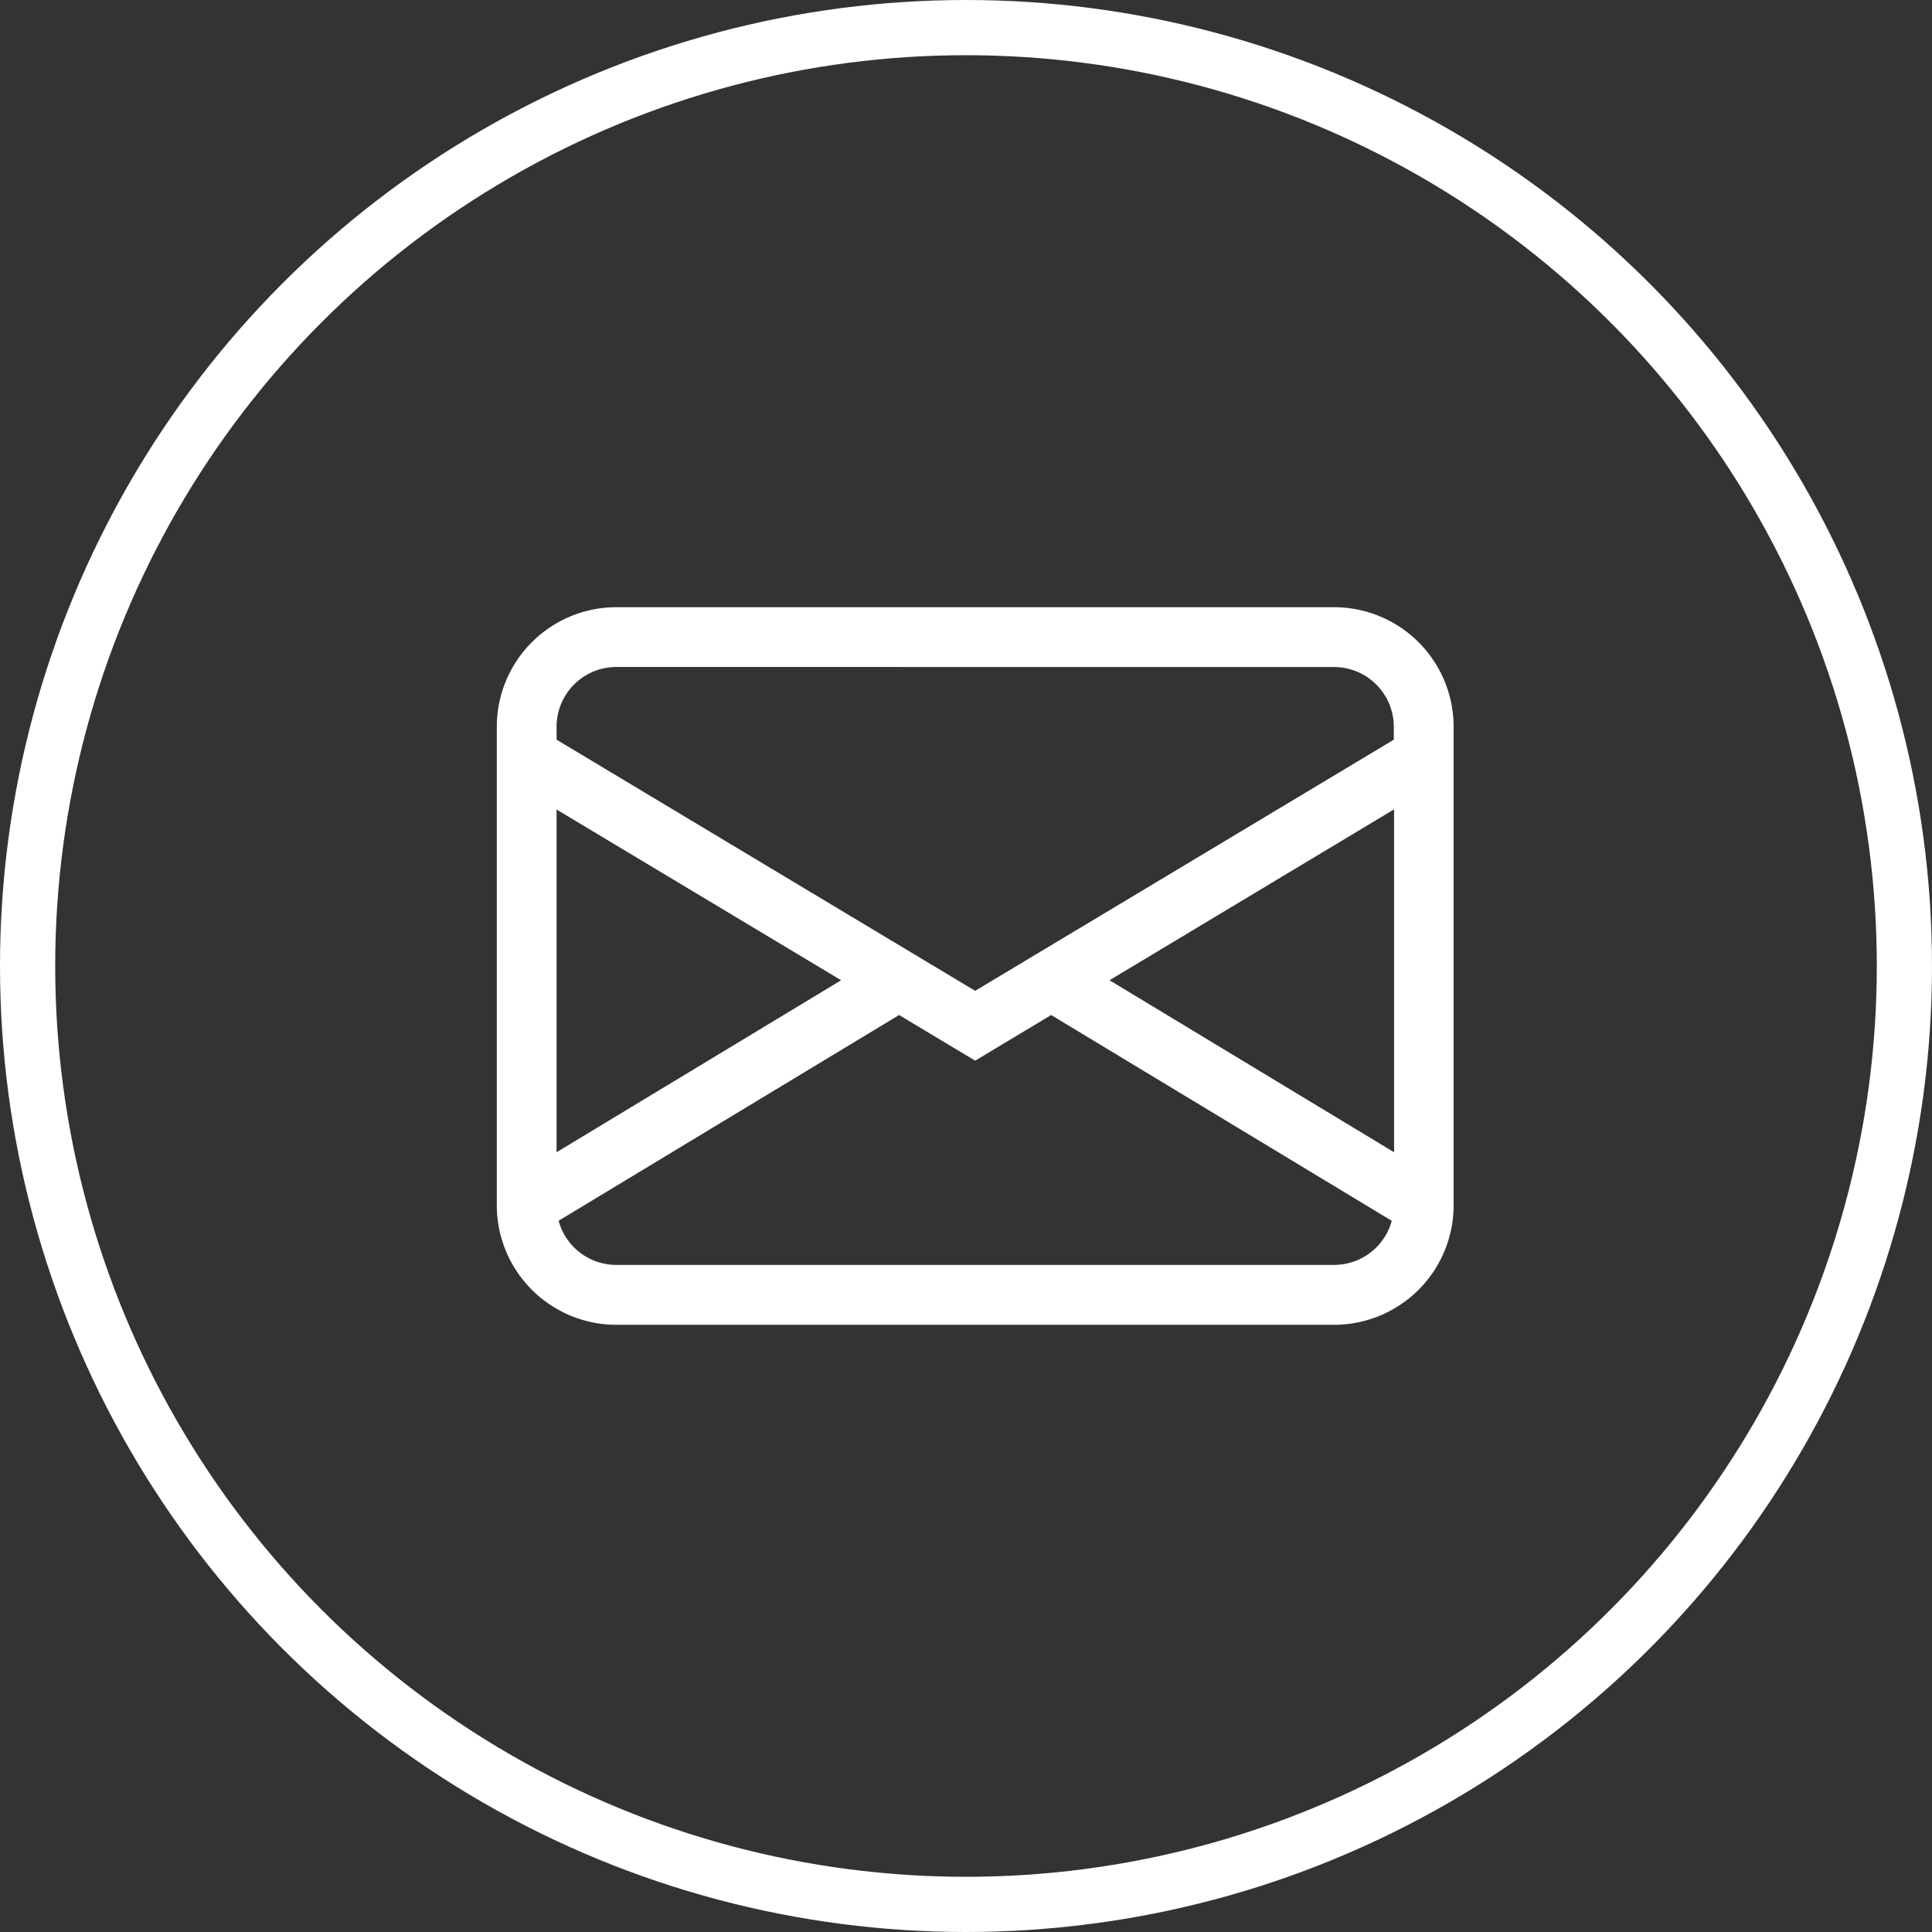
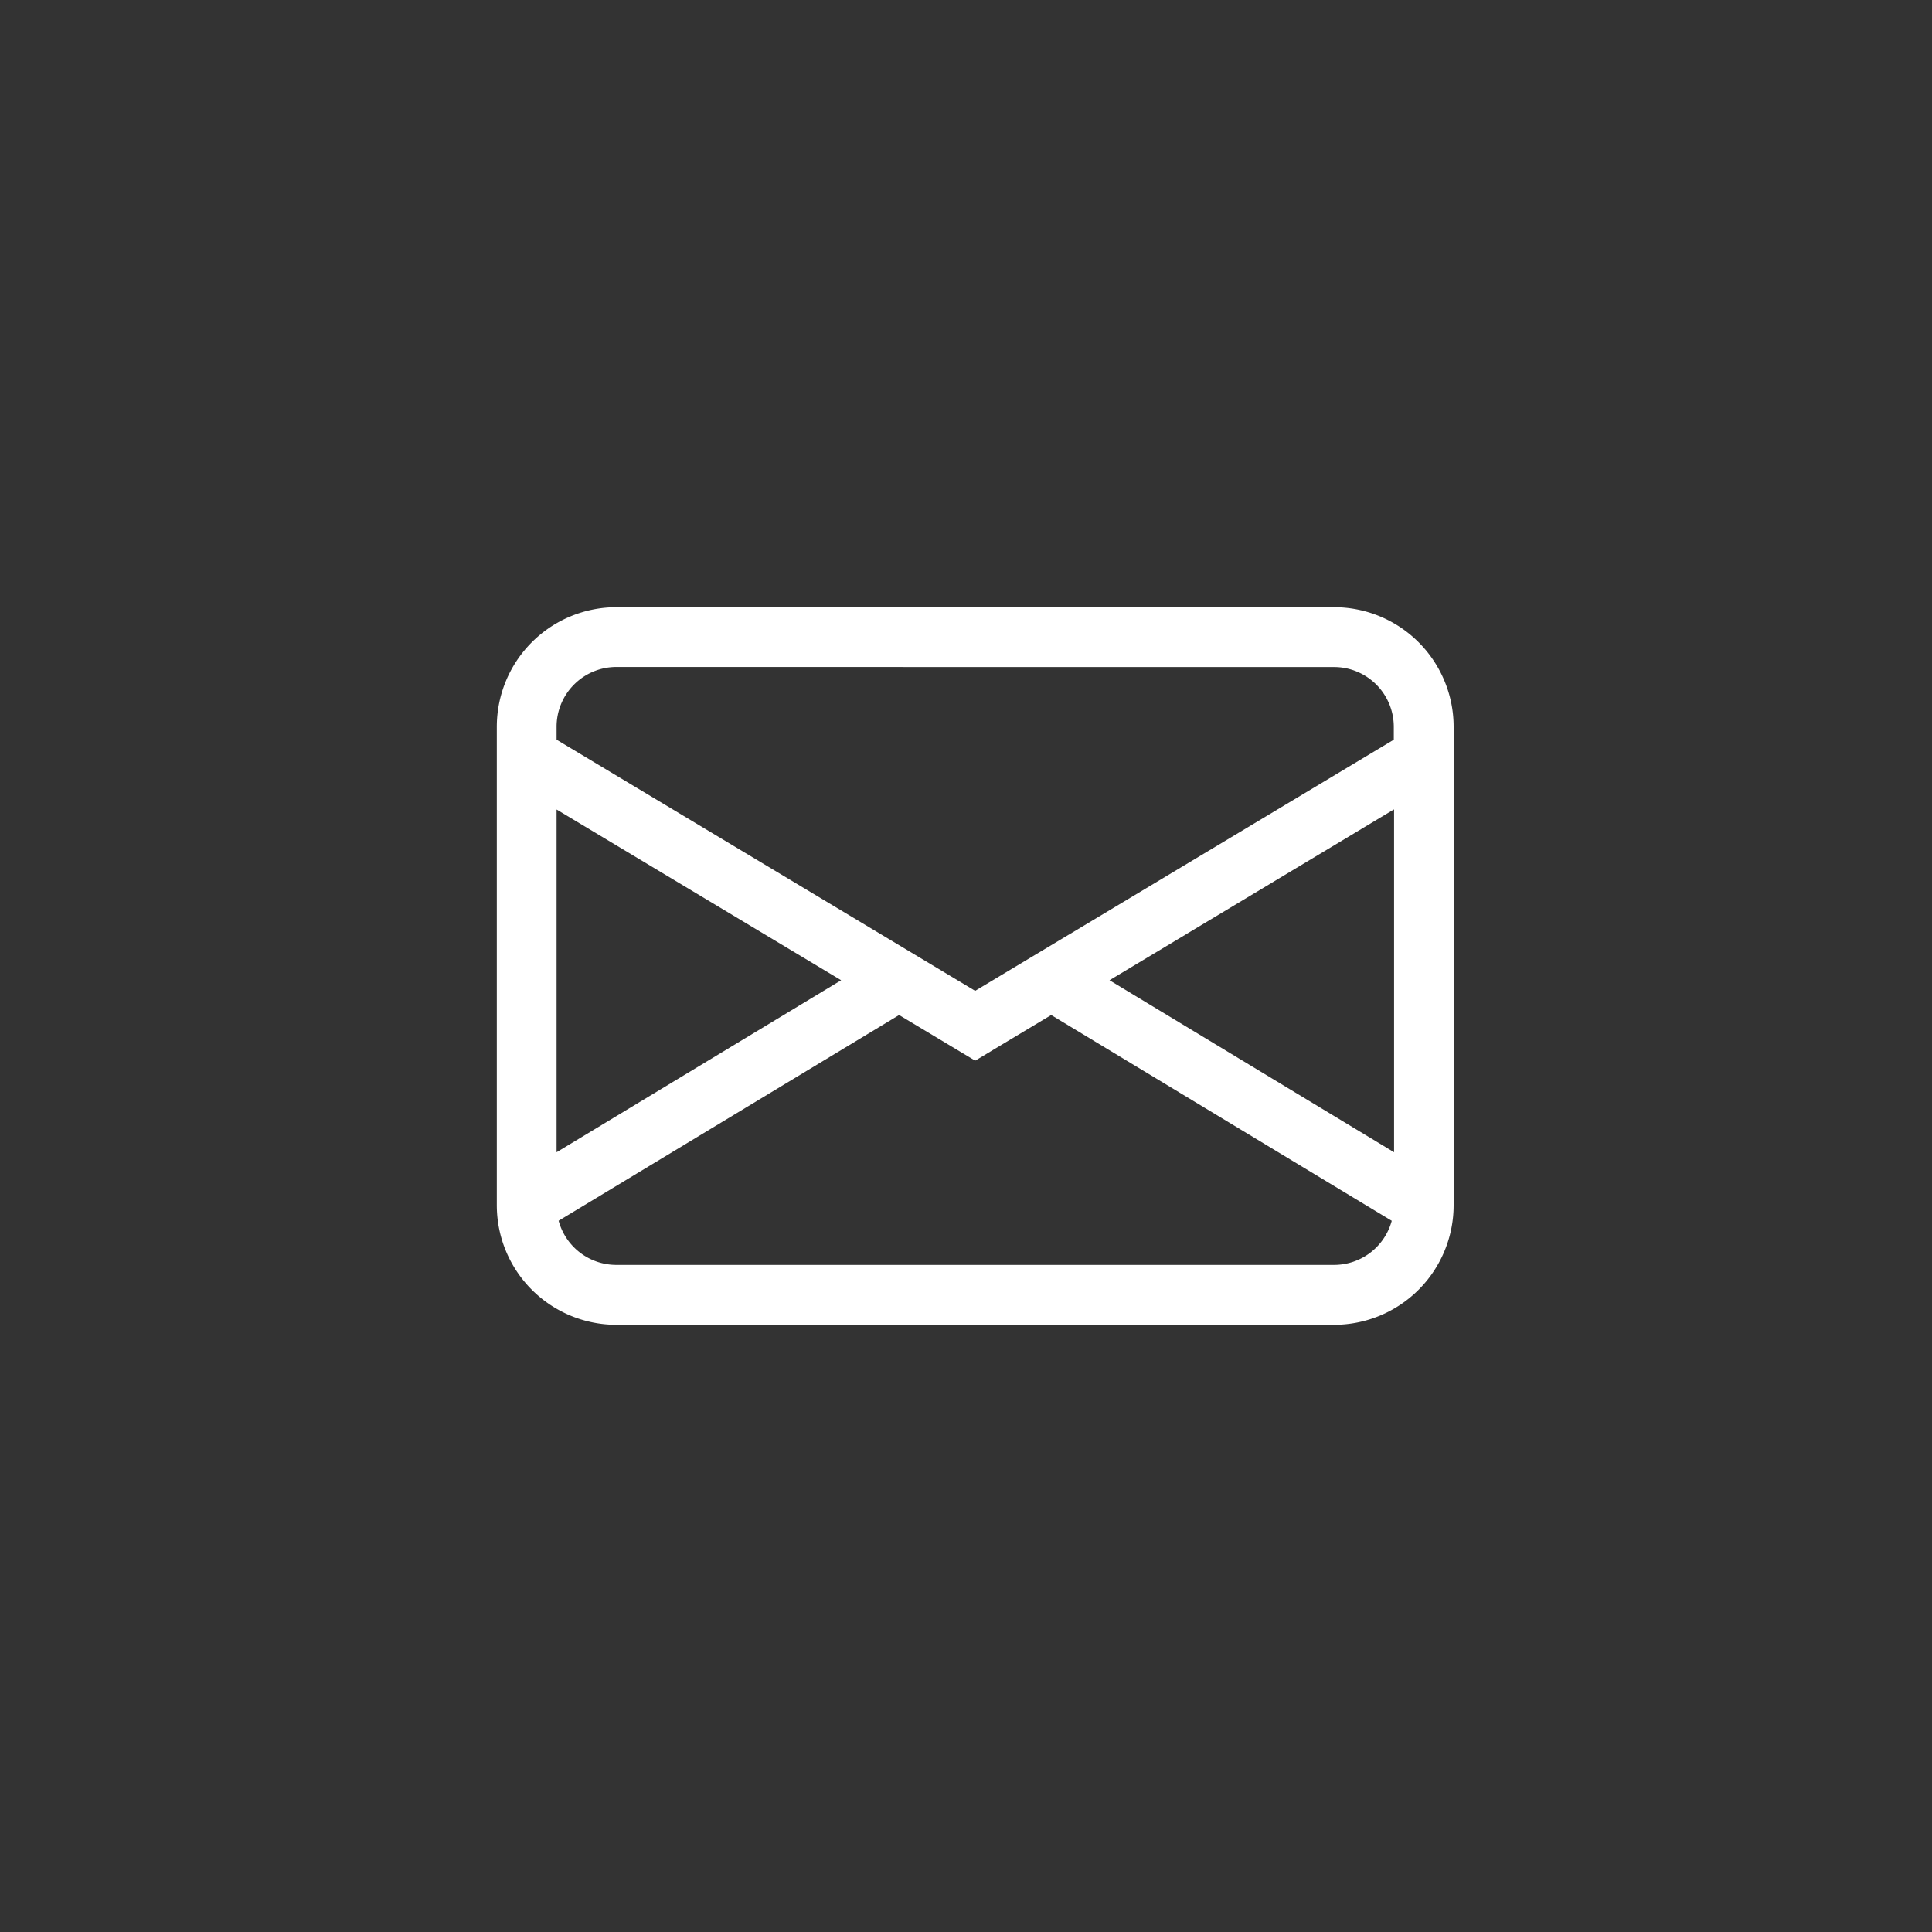
<svg xmlns="http://www.w3.org/2000/svg" width="35" height="35" viewBox="0 0 35 35">
  <rect x="0" y="0" width="35" height="35" fill="#333333" stroke="none" />
  <path fill="#fff" fill-rule="evenodd" d="M9 13.167A2.167 2.167 0 0111.167 11h13a2.167 2.167 0 012.167 2.167v8.667A2.167 2.167 0 0124.167 24h-13A2.167 2.167 0 019 21.833zm2.167-1.084a1.083 1.083 0 00-1.084 1.084v.233l7.583 4.55 7.584-4.55v-.233a1.083 1.083 0 00-1.083-1.083zm14.083 2.582l-5.15 3.093 5.155 3.116v-6.208zm-.037 7.451l-6.17-3.728-1.377.827-1.378-.827-6.168 3.727a1.083 1.083 0 001.046.8h13a1.083 1.083 0 001.047-.799zm-15.13-1.242l5.155-3.116-5.155-3.093v6.208z" />
  <g fill="none" stroke="#fff">
    <circle cx="17.5" cy="17.5" r="17.5" stroke="none" />
-     <circle cx="17.5" cy="17.5" r="17" />
  </g>
</svg>